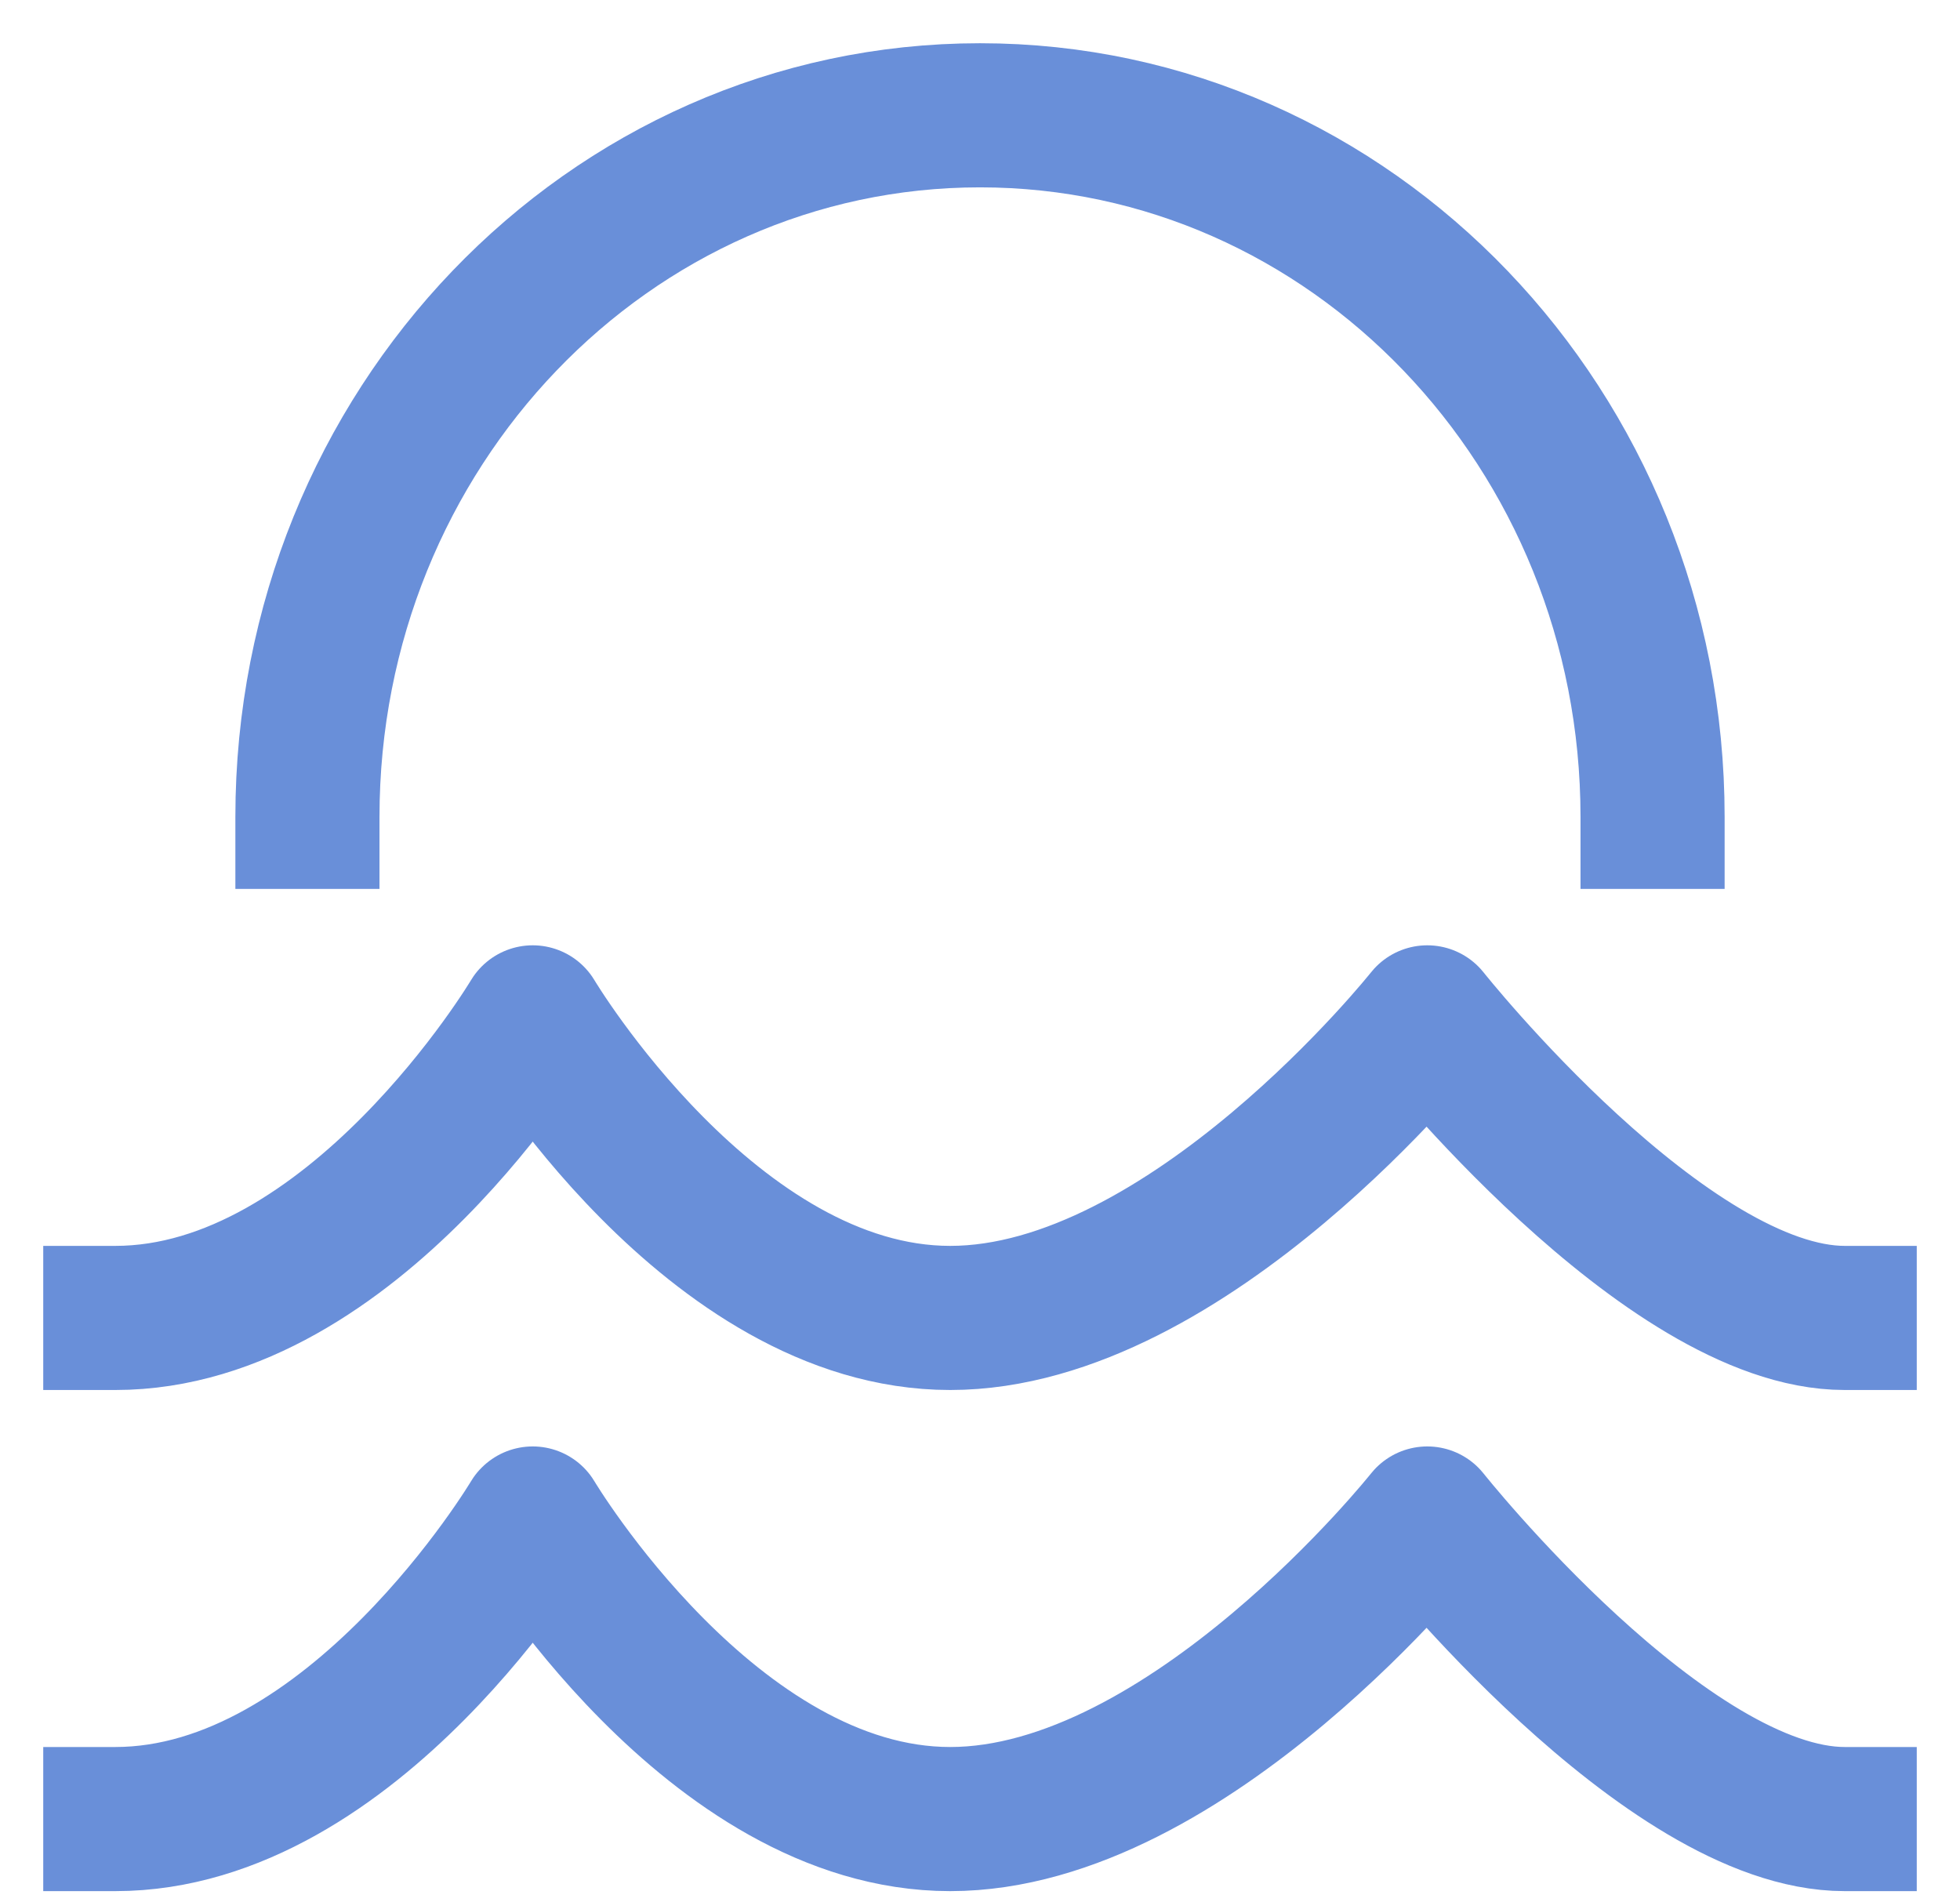
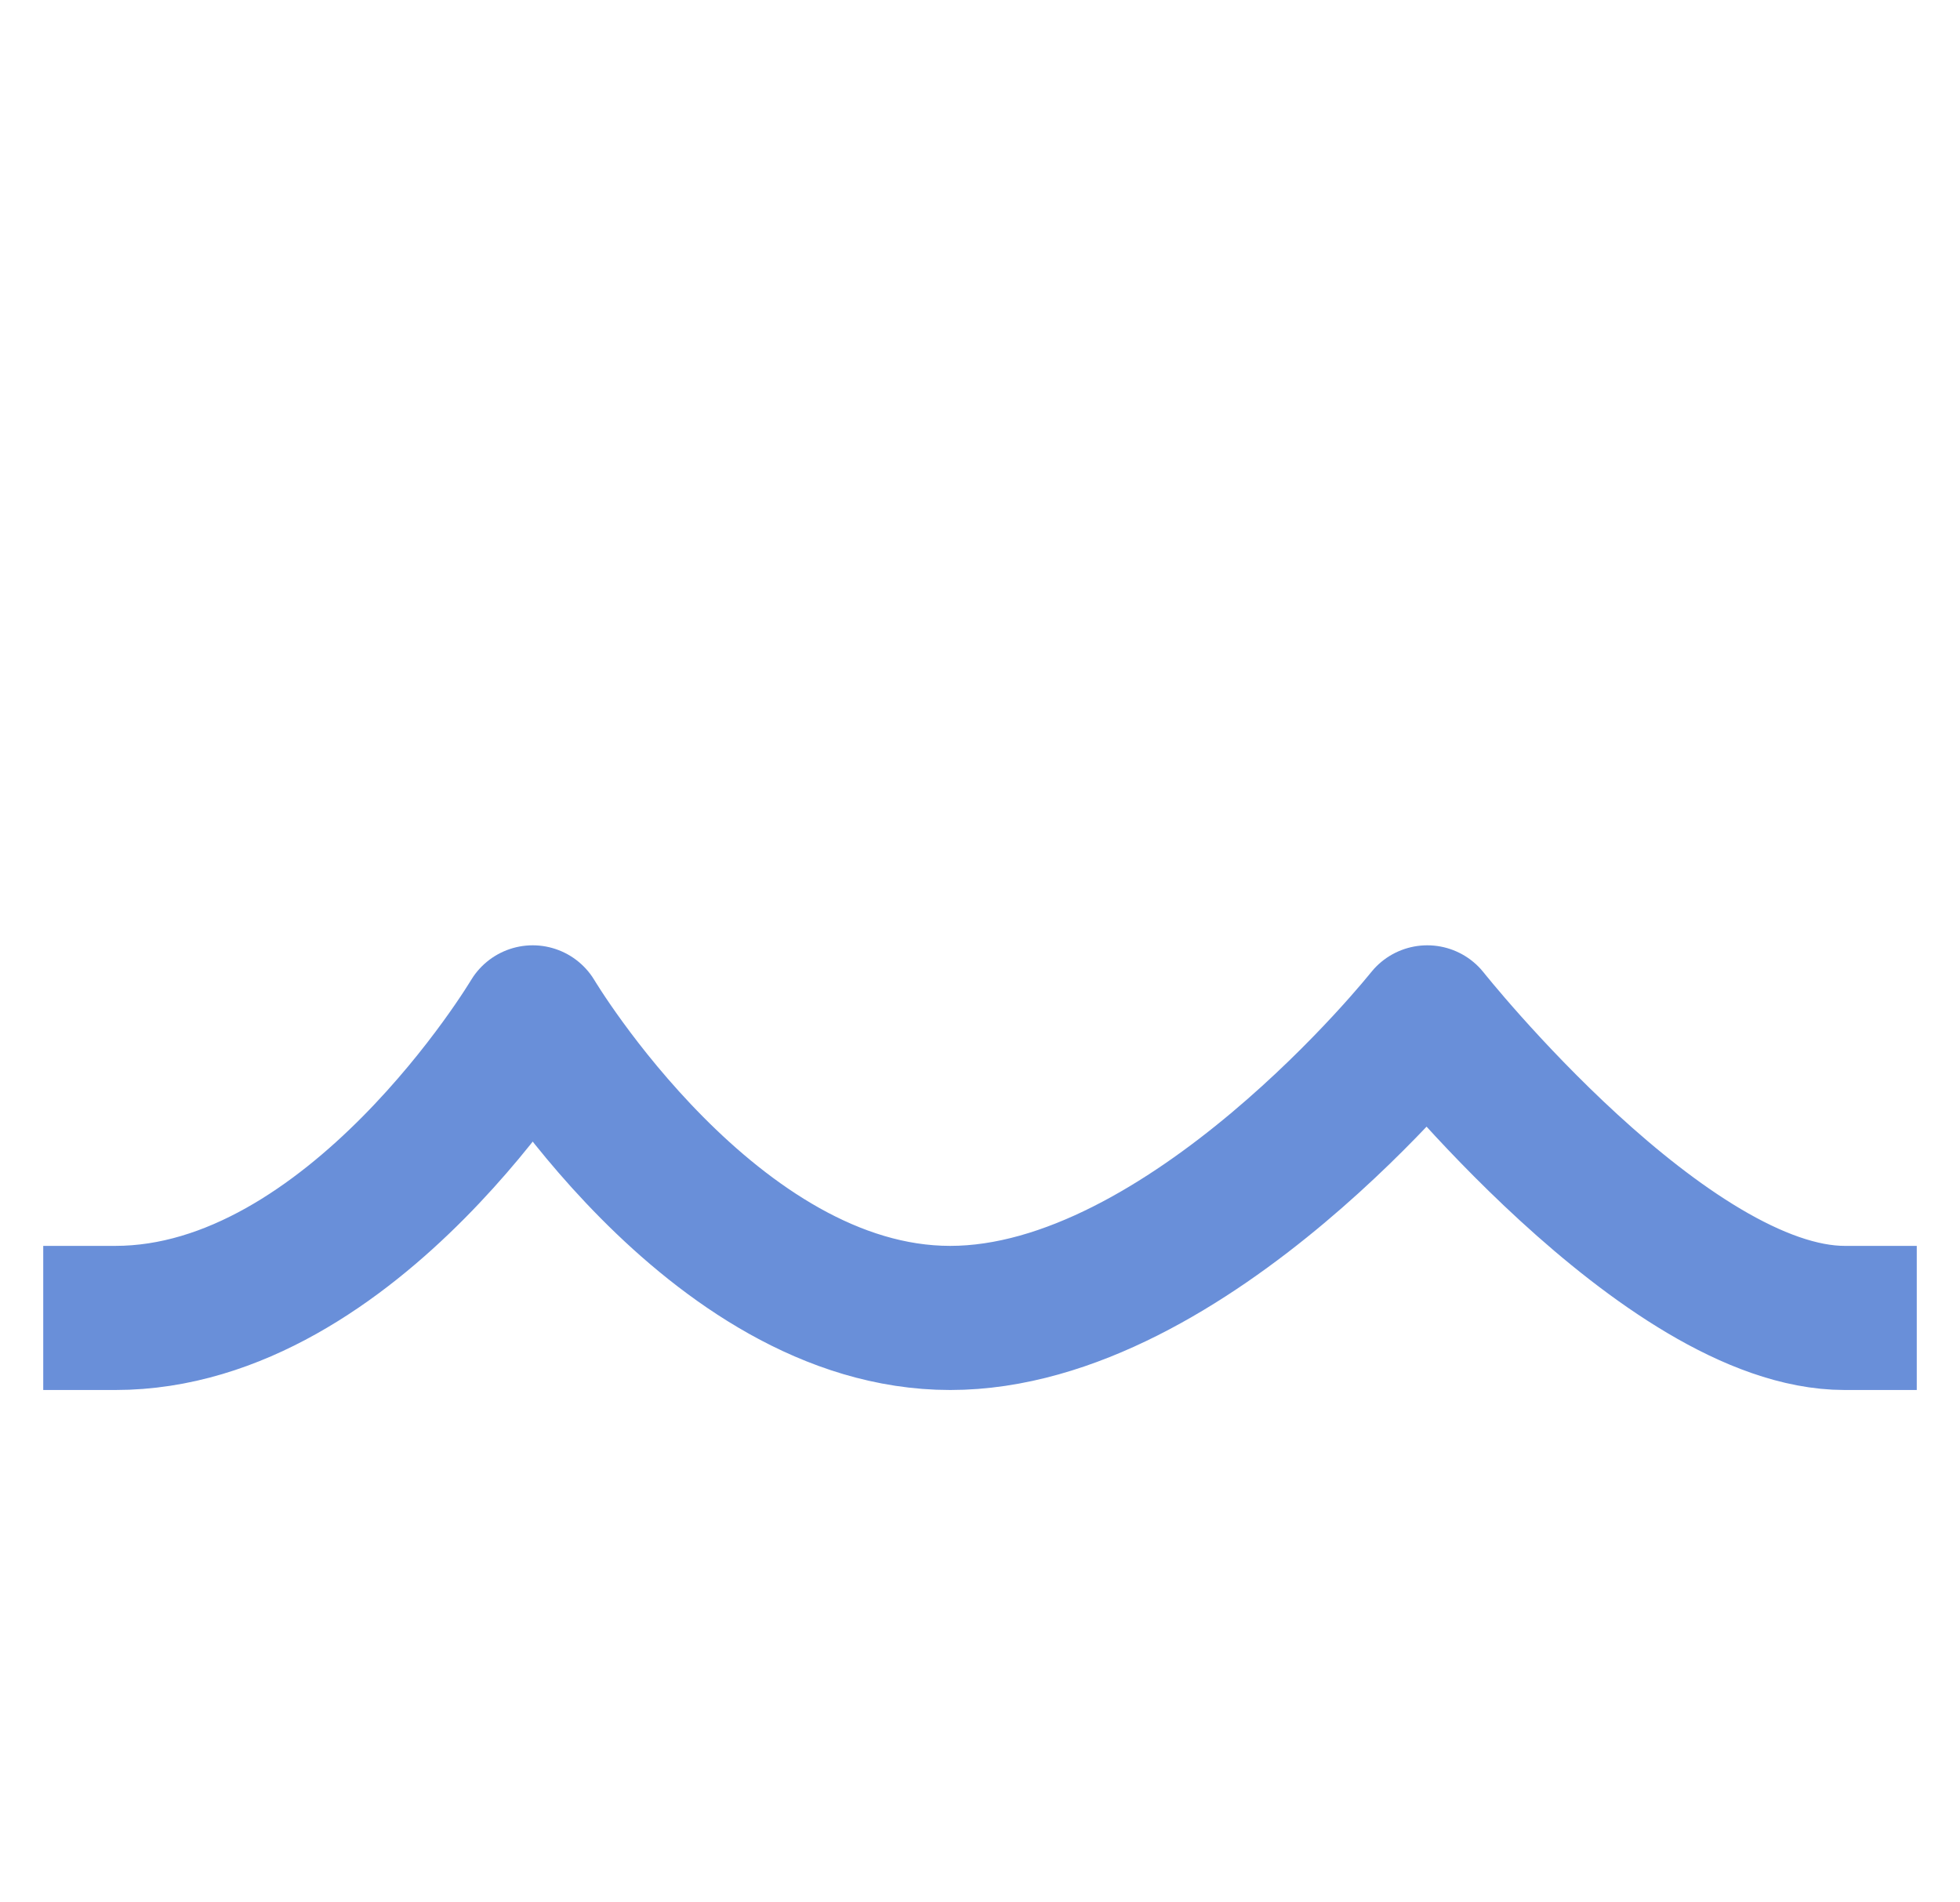
<svg xmlns="http://www.w3.org/2000/svg" width="34" height="33" viewBox="0 0 34 33" fill="none">
  <g id="Group 95">
    <path id="Vector" d="M2 22.862C6.138 22.862 9.241 17.648 9.241 17.648C9.241 17.648 12.345 22.862 16.483 22.862C20.621 22.862 24.759 17.648 24.759 17.648C24.759 17.648 28.896 22.862 32 22.862" stroke="#698FD9" stroke-width="2.5" stroke-linecap="square" stroke-linejoin="round" />
-     <path id="Vector_2" d="M2 31.555C6.138 31.555 9.241 26.341 9.241 26.341C9.241 26.341 12.345 31.555 16.483 31.555C20.621 31.555 24.759 26.341 24.759 26.341C24.759 26.341 28.896 31.555 32 31.555" stroke="#698FD9" stroke-width="2.5" stroke-linecap="square" stroke-linejoin="round" />
-     <path id="Vector_3" d="M28.667 14.17C28.667 7.449 23.444 2 17 2C10.557 2 5.333 7.449 5.333 14.17" stroke="#698FD9" stroke-width="2.5" stroke-linecap="square" stroke-linejoin="round" />
  </g>
</svg>